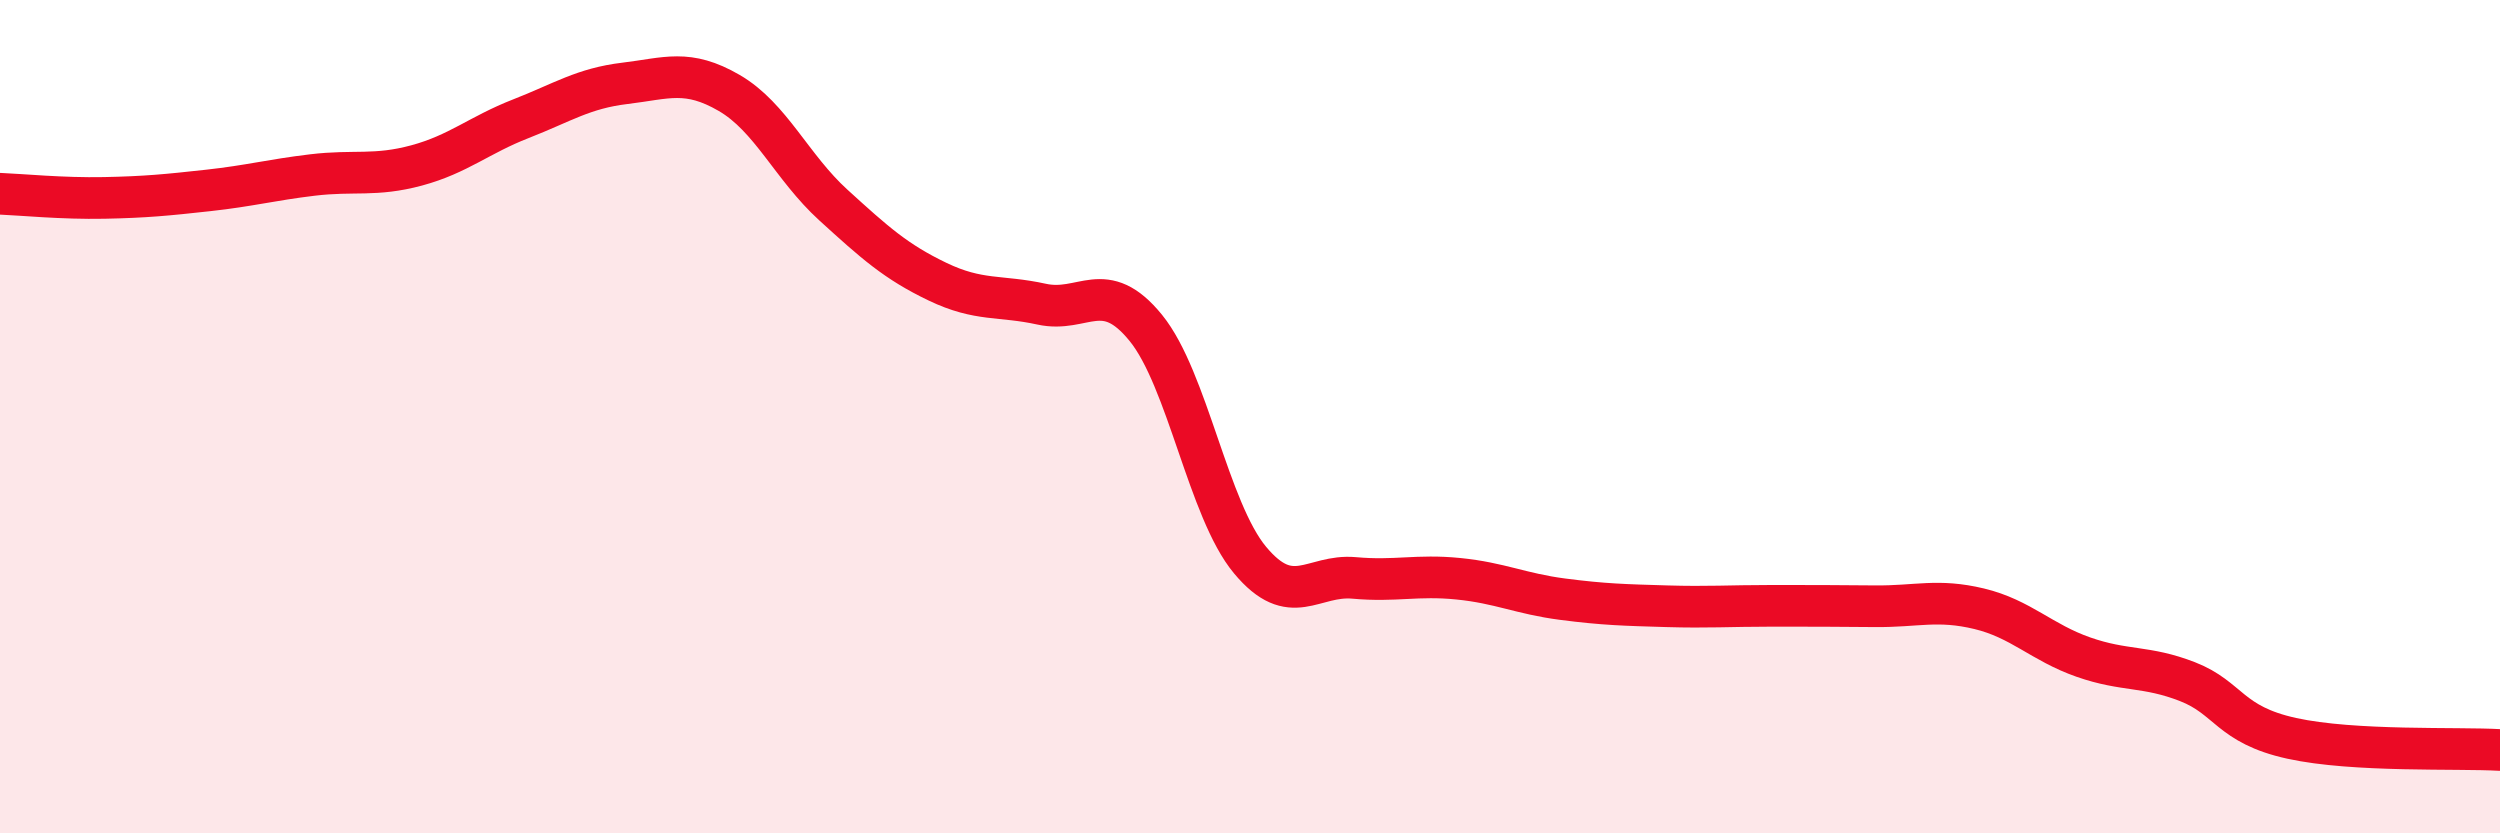
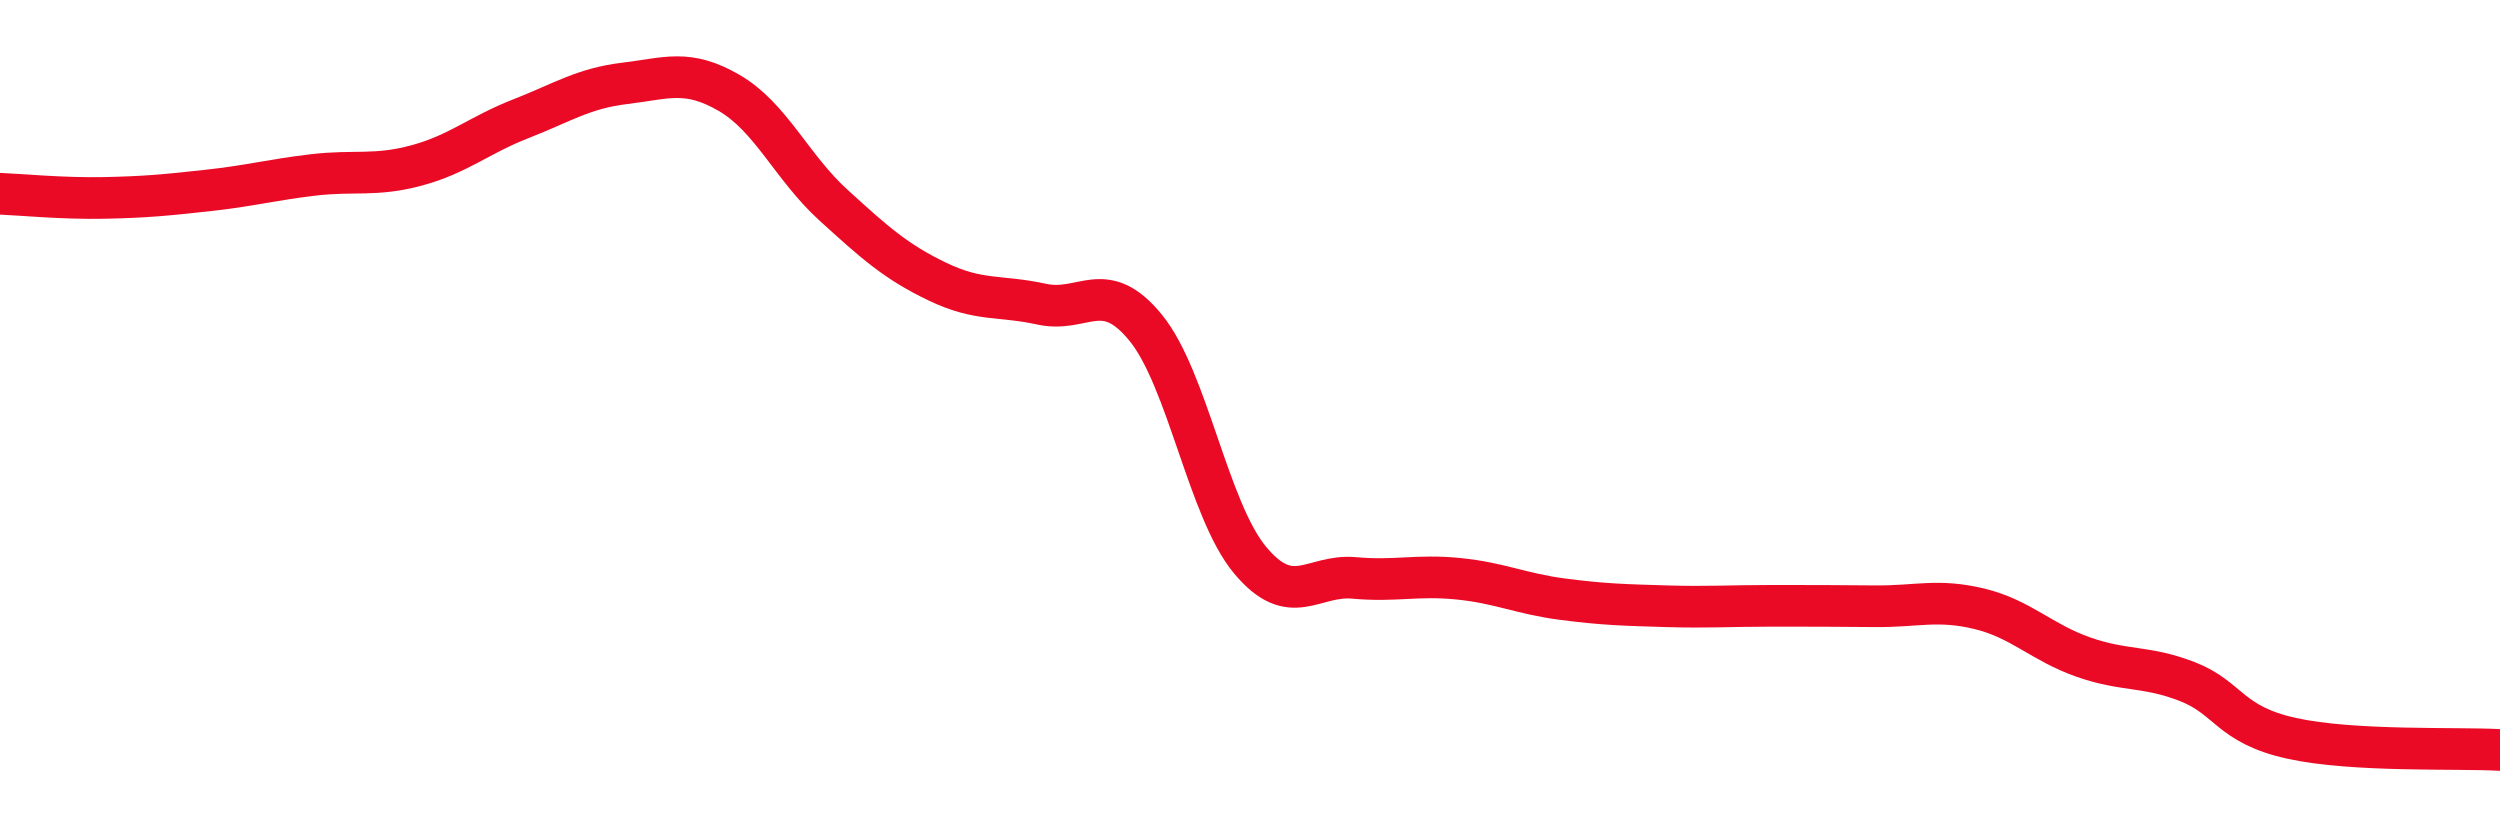
<svg xmlns="http://www.w3.org/2000/svg" width="60" height="20" viewBox="0 0 60 20">
-   <path d="M 0,4.65 C 0.5,4.67 1.5,4.77 2.5,4.75 C 3.5,4.73 4,4.68 5,4.57 C 6,4.46 6.5,4.32 7.5,4.2 C 8.5,4.08 9,4.24 10,3.97 C 11,3.7 11.5,3.24 12.5,2.85 C 13.5,2.46 14,2.12 15,2 C 16,1.88 16.5,1.65 17.5,2.23 C 18.5,2.81 19,4.01 20,4.92 C 21,5.83 21.5,6.28 22.5,6.76 C 23.5,7.24 24,7.08 25,7.3 C 26,7.52 26.5,6.64 27.5,7.87 C 28.5,9.1 29,12.24 30,13.44 C 31,14.64 31.5,13.78 32.5,13.87 C 33.5,13.96 34,13.79 35,13.89 C 36,13.99 36.5,14.25 37.5,14.38 C 38.5,14.51 39,14.52 40,14.55 C 41,14.58 41.5,14.54 42.5,14.54 C 43.5,14.54 44,14.54 45,14.55 C 46,14.56 46.5,14.37 47.5,14.61 C 48.5,14.85 49,15.42 50,15.77 C 51,16.12 51.5,15.97 52.5,16.36 C 53.5,16.75 53.5,17.39 55,17.72 C 56.5,18.05 59,17.94 60,18L60 20L0 20Z" fill="#EB0A25" opacity="0.1" stroke-linecap="round" stroke-linejoin="round" />
  <path d="M 0,4.65 C 0.5,4.67 1.5,4.77 2.5,4.75 C 3.5,4.73 4,4.68 5,4.57 C 6,4.46 6.5,4.32 7.5,4.2 C 8.5,4.08 9,4.24 10,3.97 C 11,3.7 11.5,3.24 12.5,2.85 C 13.5,2.46 14,2.12 15,2 C 16,1.88 16.5,1.65 17.5,2.23 C 18.5,2.81 19,4.01 20,4.92 C 21,5.83 21.5,6.28 22.5,6.76 C 23.5,7.24 24,7.08 25,7.3 C 26,7.52 26.5,6.64 27.5,7.87 C 28.5,9.1 29,12.24 30,13.44 C 31,14.64 31.5,13.78 32.5,13.87 C 33.5,13.96 34,13.79 35,13.89 C 36,13.99 36.5,14.25 37.5,14.38 C 38.5,14.51 39,14.52 40,14.55 C 41,14.58 41.5,14.54 42.5,14.54 C 43.5,14.54 44,14.54 45,14.55 C 46,14.56 46.5,14.37 47.5,14.61 C 48.5,14.85 49,15.42 50,15.77 C 51,16.12 51.5,15.97 52.5,16.36 C 53.5,16.75 53.5,17.39 55,17.72 C 56.5,18.05 59,17.94 60,18" stroke="#EB0A25" stroke-width="1" fill="none" stroke-linecap="round" stroke-linejoin="round" />
</svg>